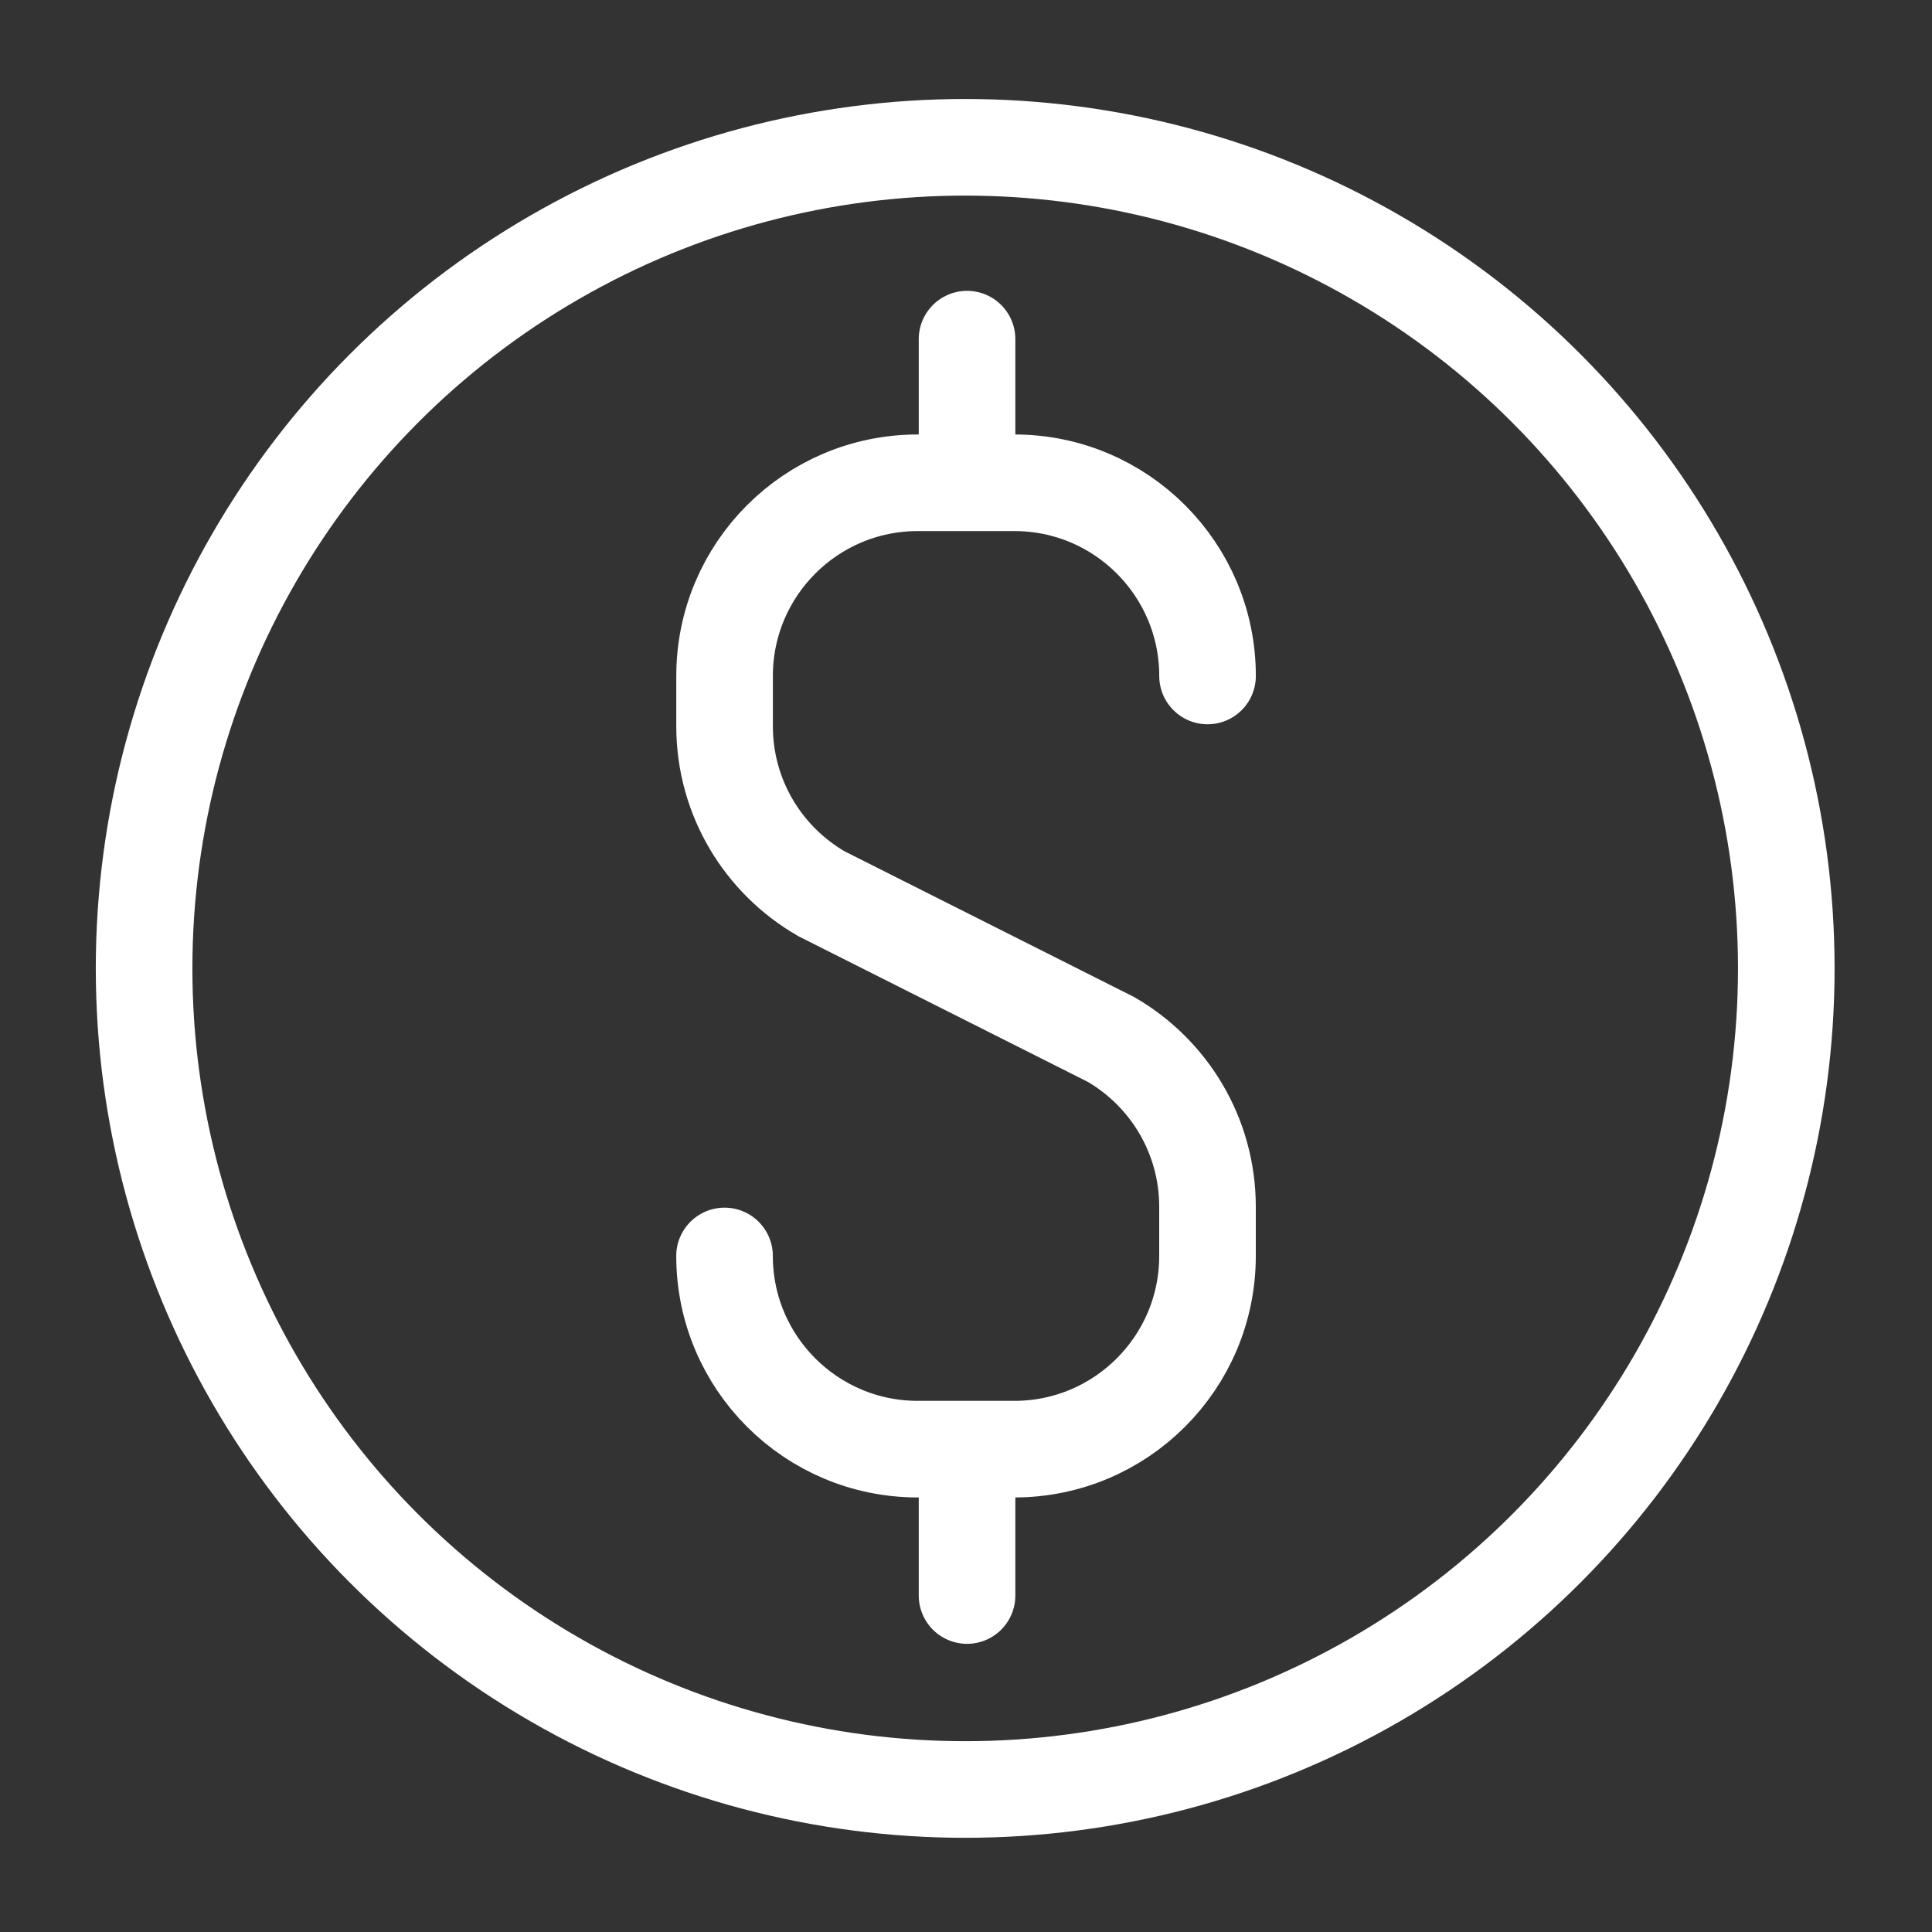
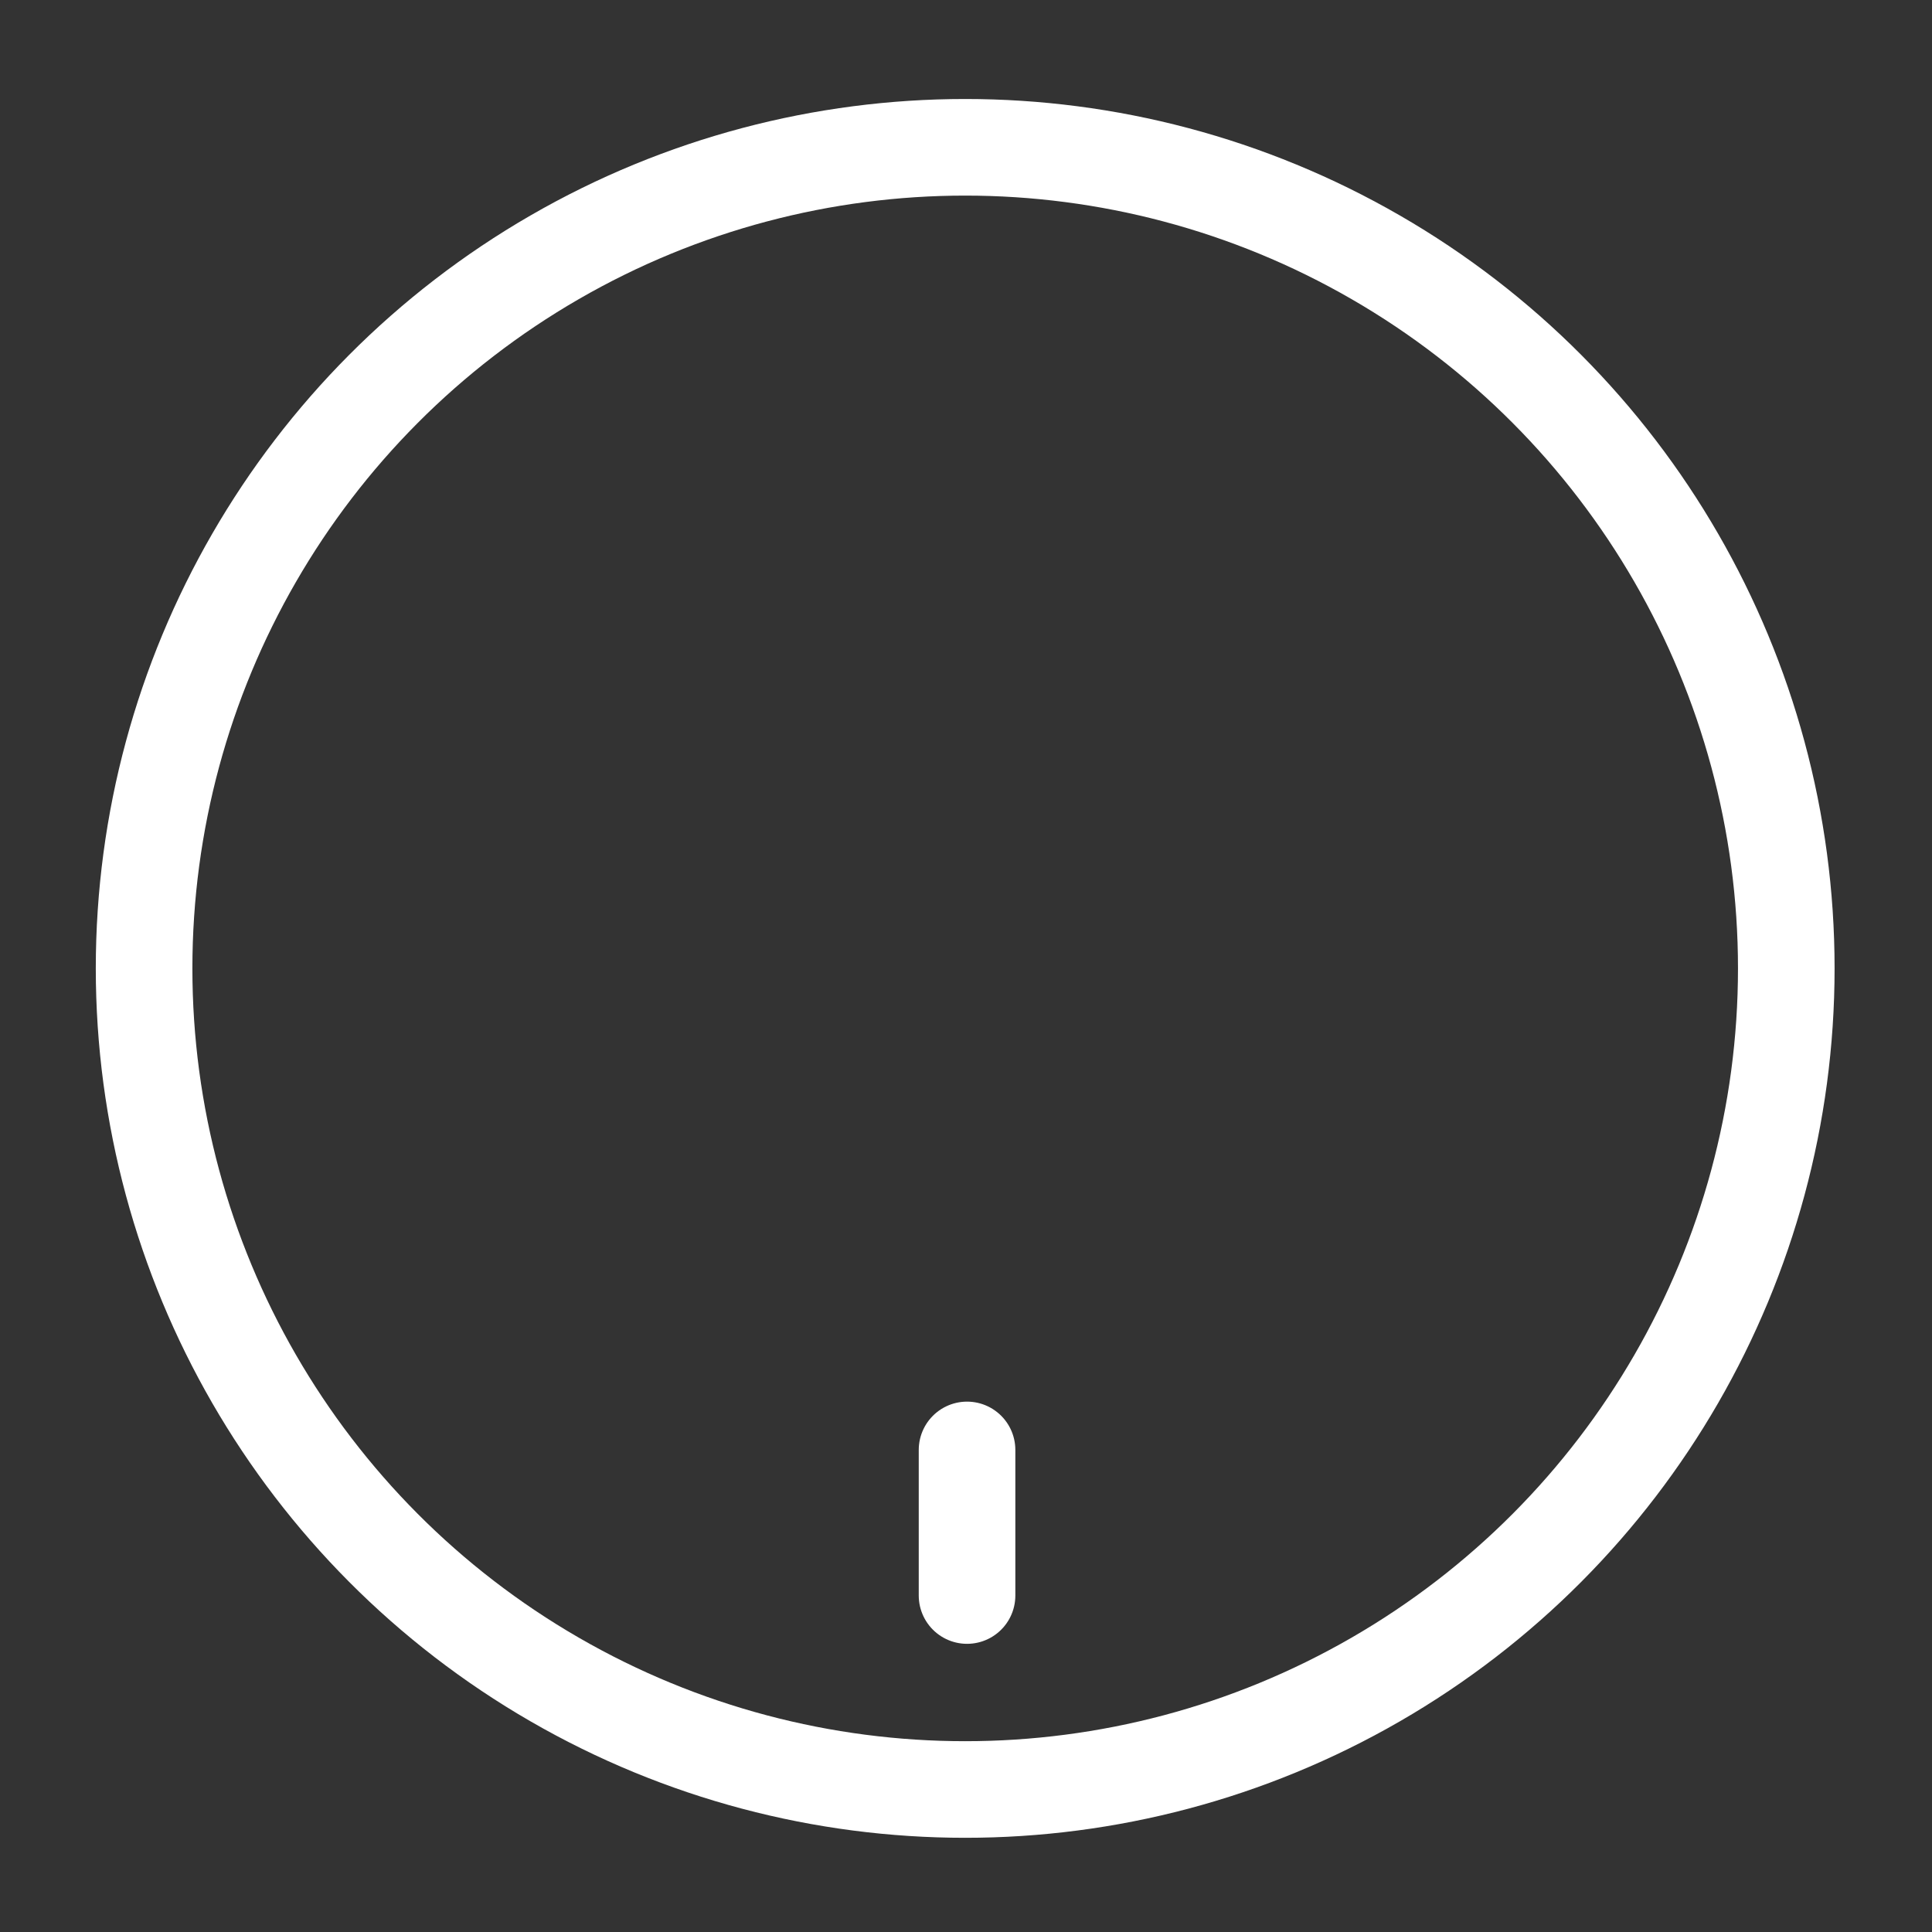
<svg xmlns="http://www.w3.org/2000/svg" version="1.1" id="Capa_1" x="0px" y="0px" viewBox="0 0 500 500" style="enable-background:new 0 0 500 500;" xml:space="preserve">
  <rect x="0" y="0" width="500" height="500" fill="#333333" stroke="none" />
  <style type="text/css">
	.st0{fill:none;}
	.st1{fill:none;stroke:#FFFFFF;stroke-width:25;stroke-linecap:round;stroke-miterlimit:10;}
</style>
  <g id="TEMPLATE">
    <rect class="st0" width="500" height="500" />
  </g>
  <g id="Layer_4">
    <circle class="st1" cx="249.79" cy="250.62" r="212.5" />
    <g>
-       <path class="st1" d="M187.51,325.04c0,27.61,22.39,50,50,50h24.99c27.61,0,50-22.39,50-50v-12.73c0-18.49-10.04-34.64-24.96-43.29    l-74.89-37.69c-15.02-8.63-25.13-24.83-25.13-43.39v-13c0-27.61,22.39-50,50-50h24.99c27.61,0,50,22.39,50,50" />
      <line class="st1" x1="250.27" y1="375.24" x2="250.27" y2="412.92" />
-       <line class="st1" x1="250.27" y1="87.77" x2="250.27" y2="124.89" />
    </g>
  </g>
</svg>